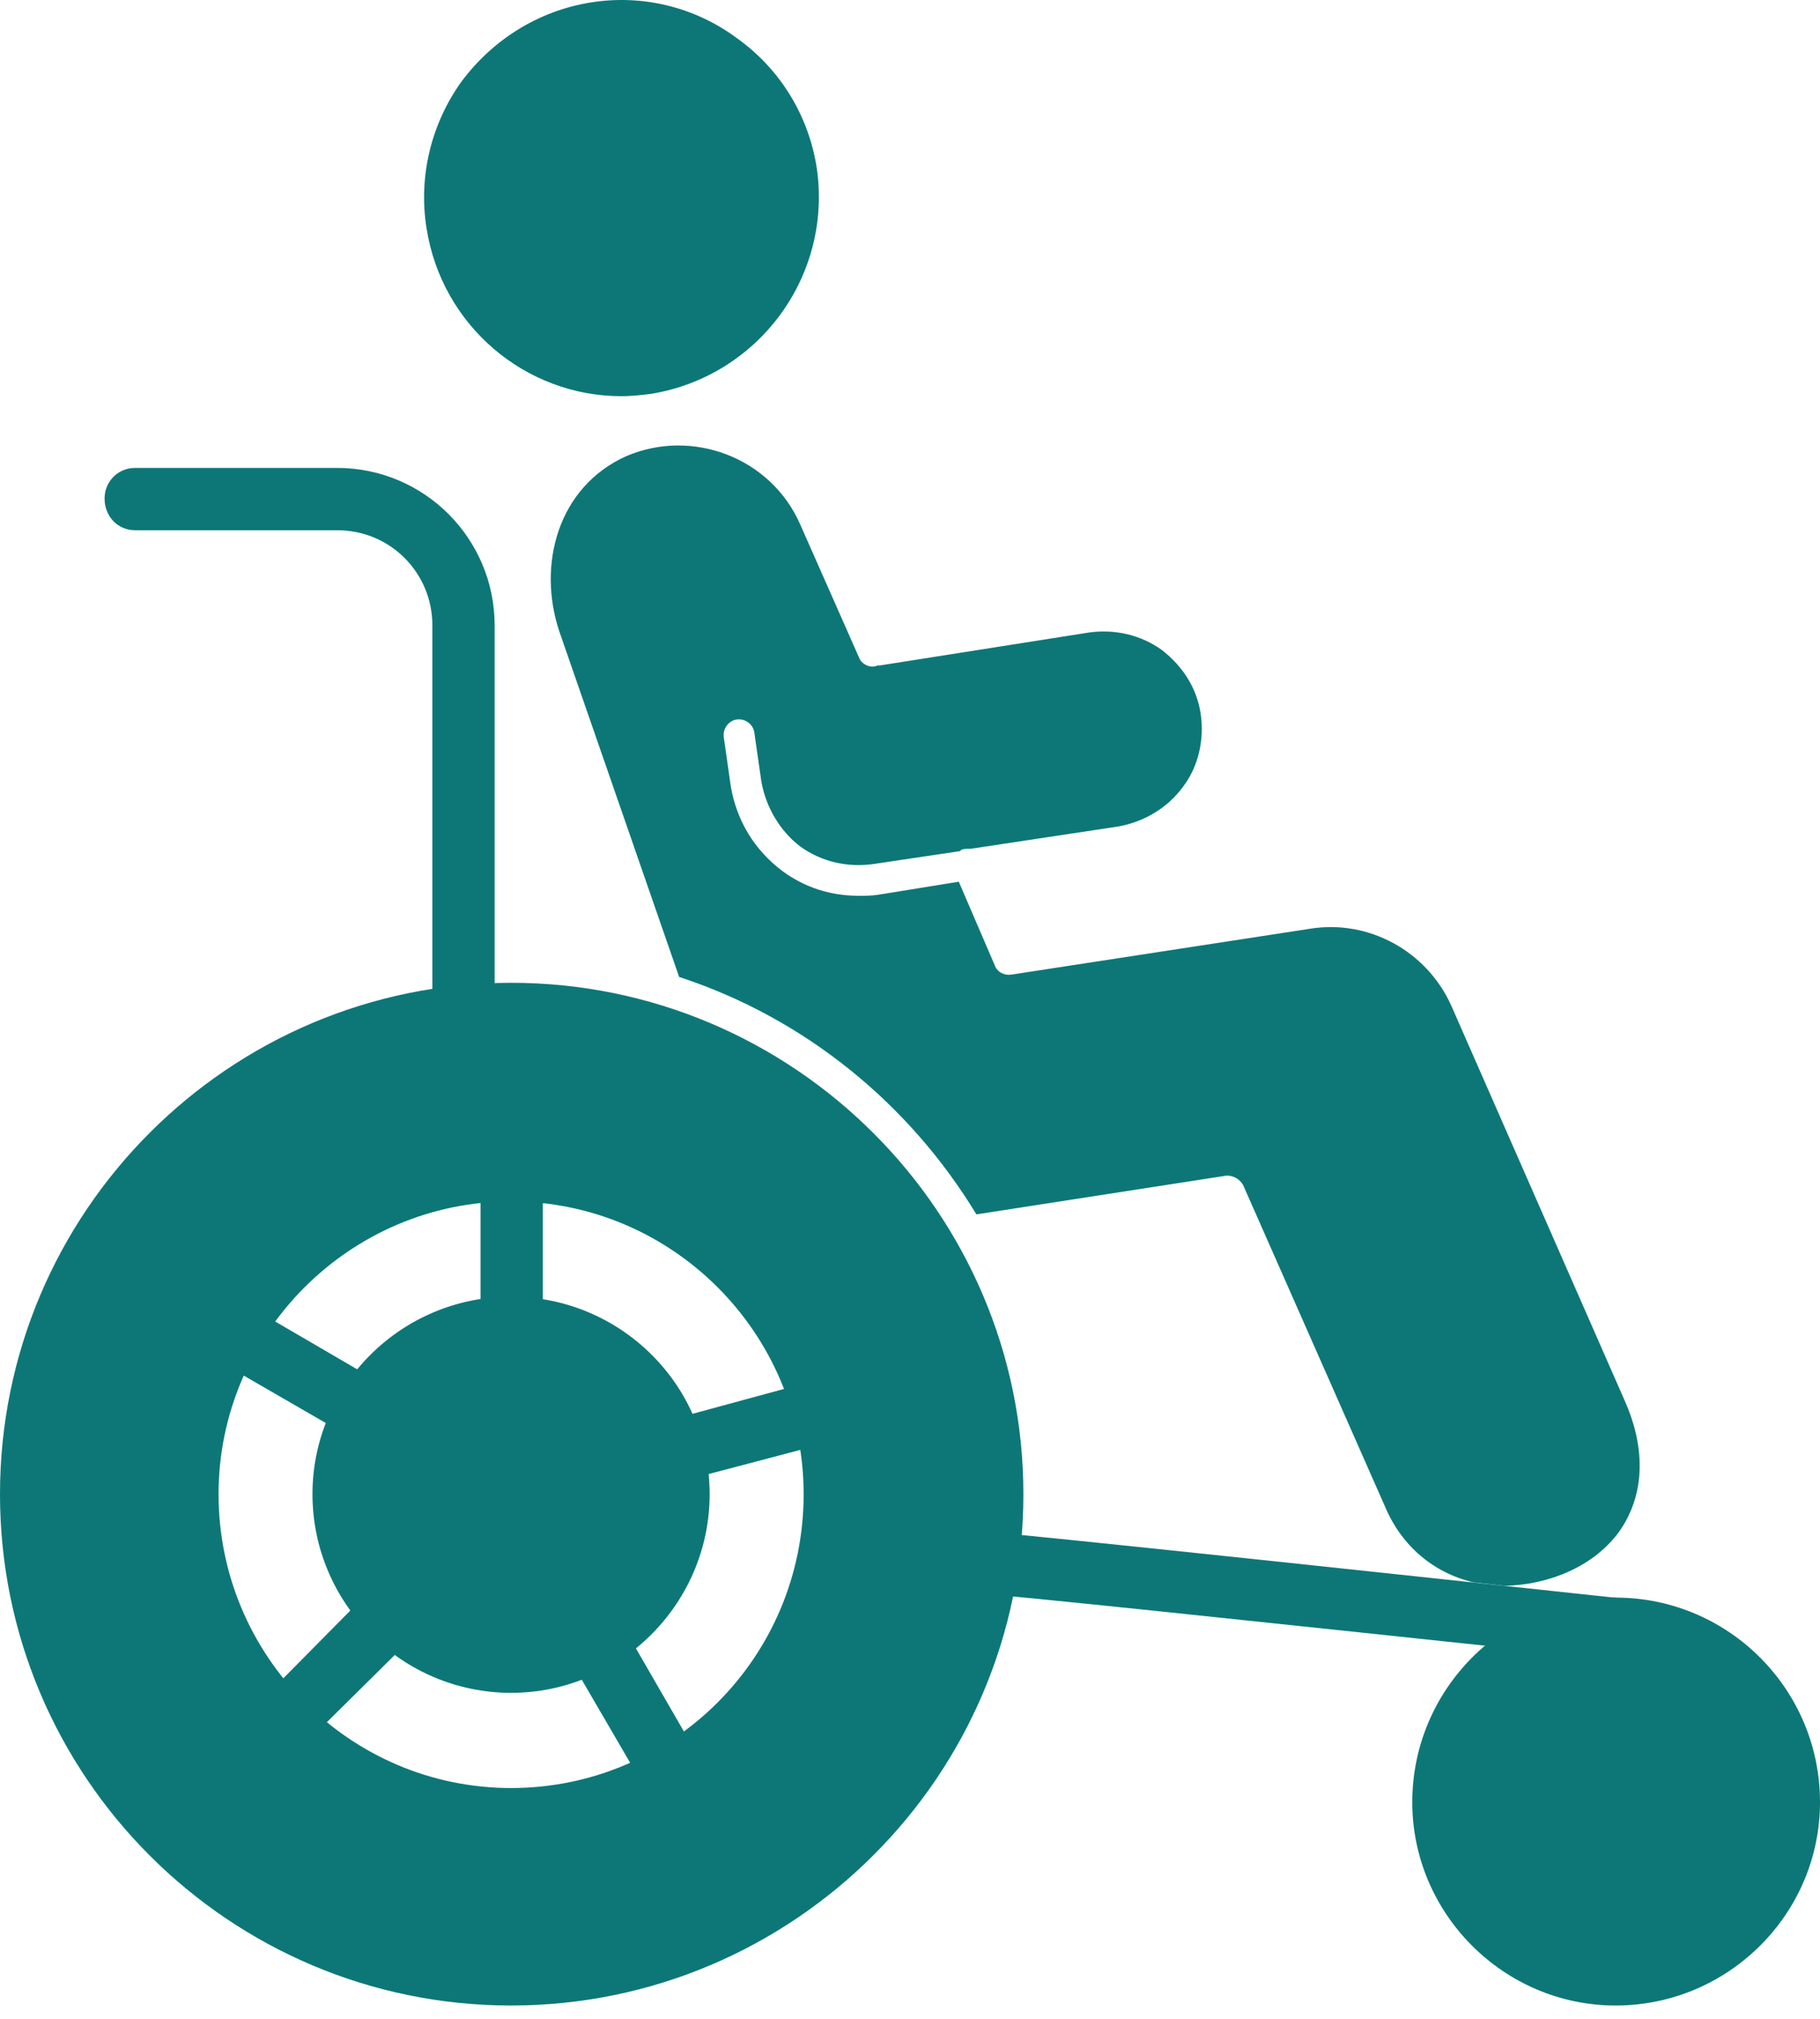
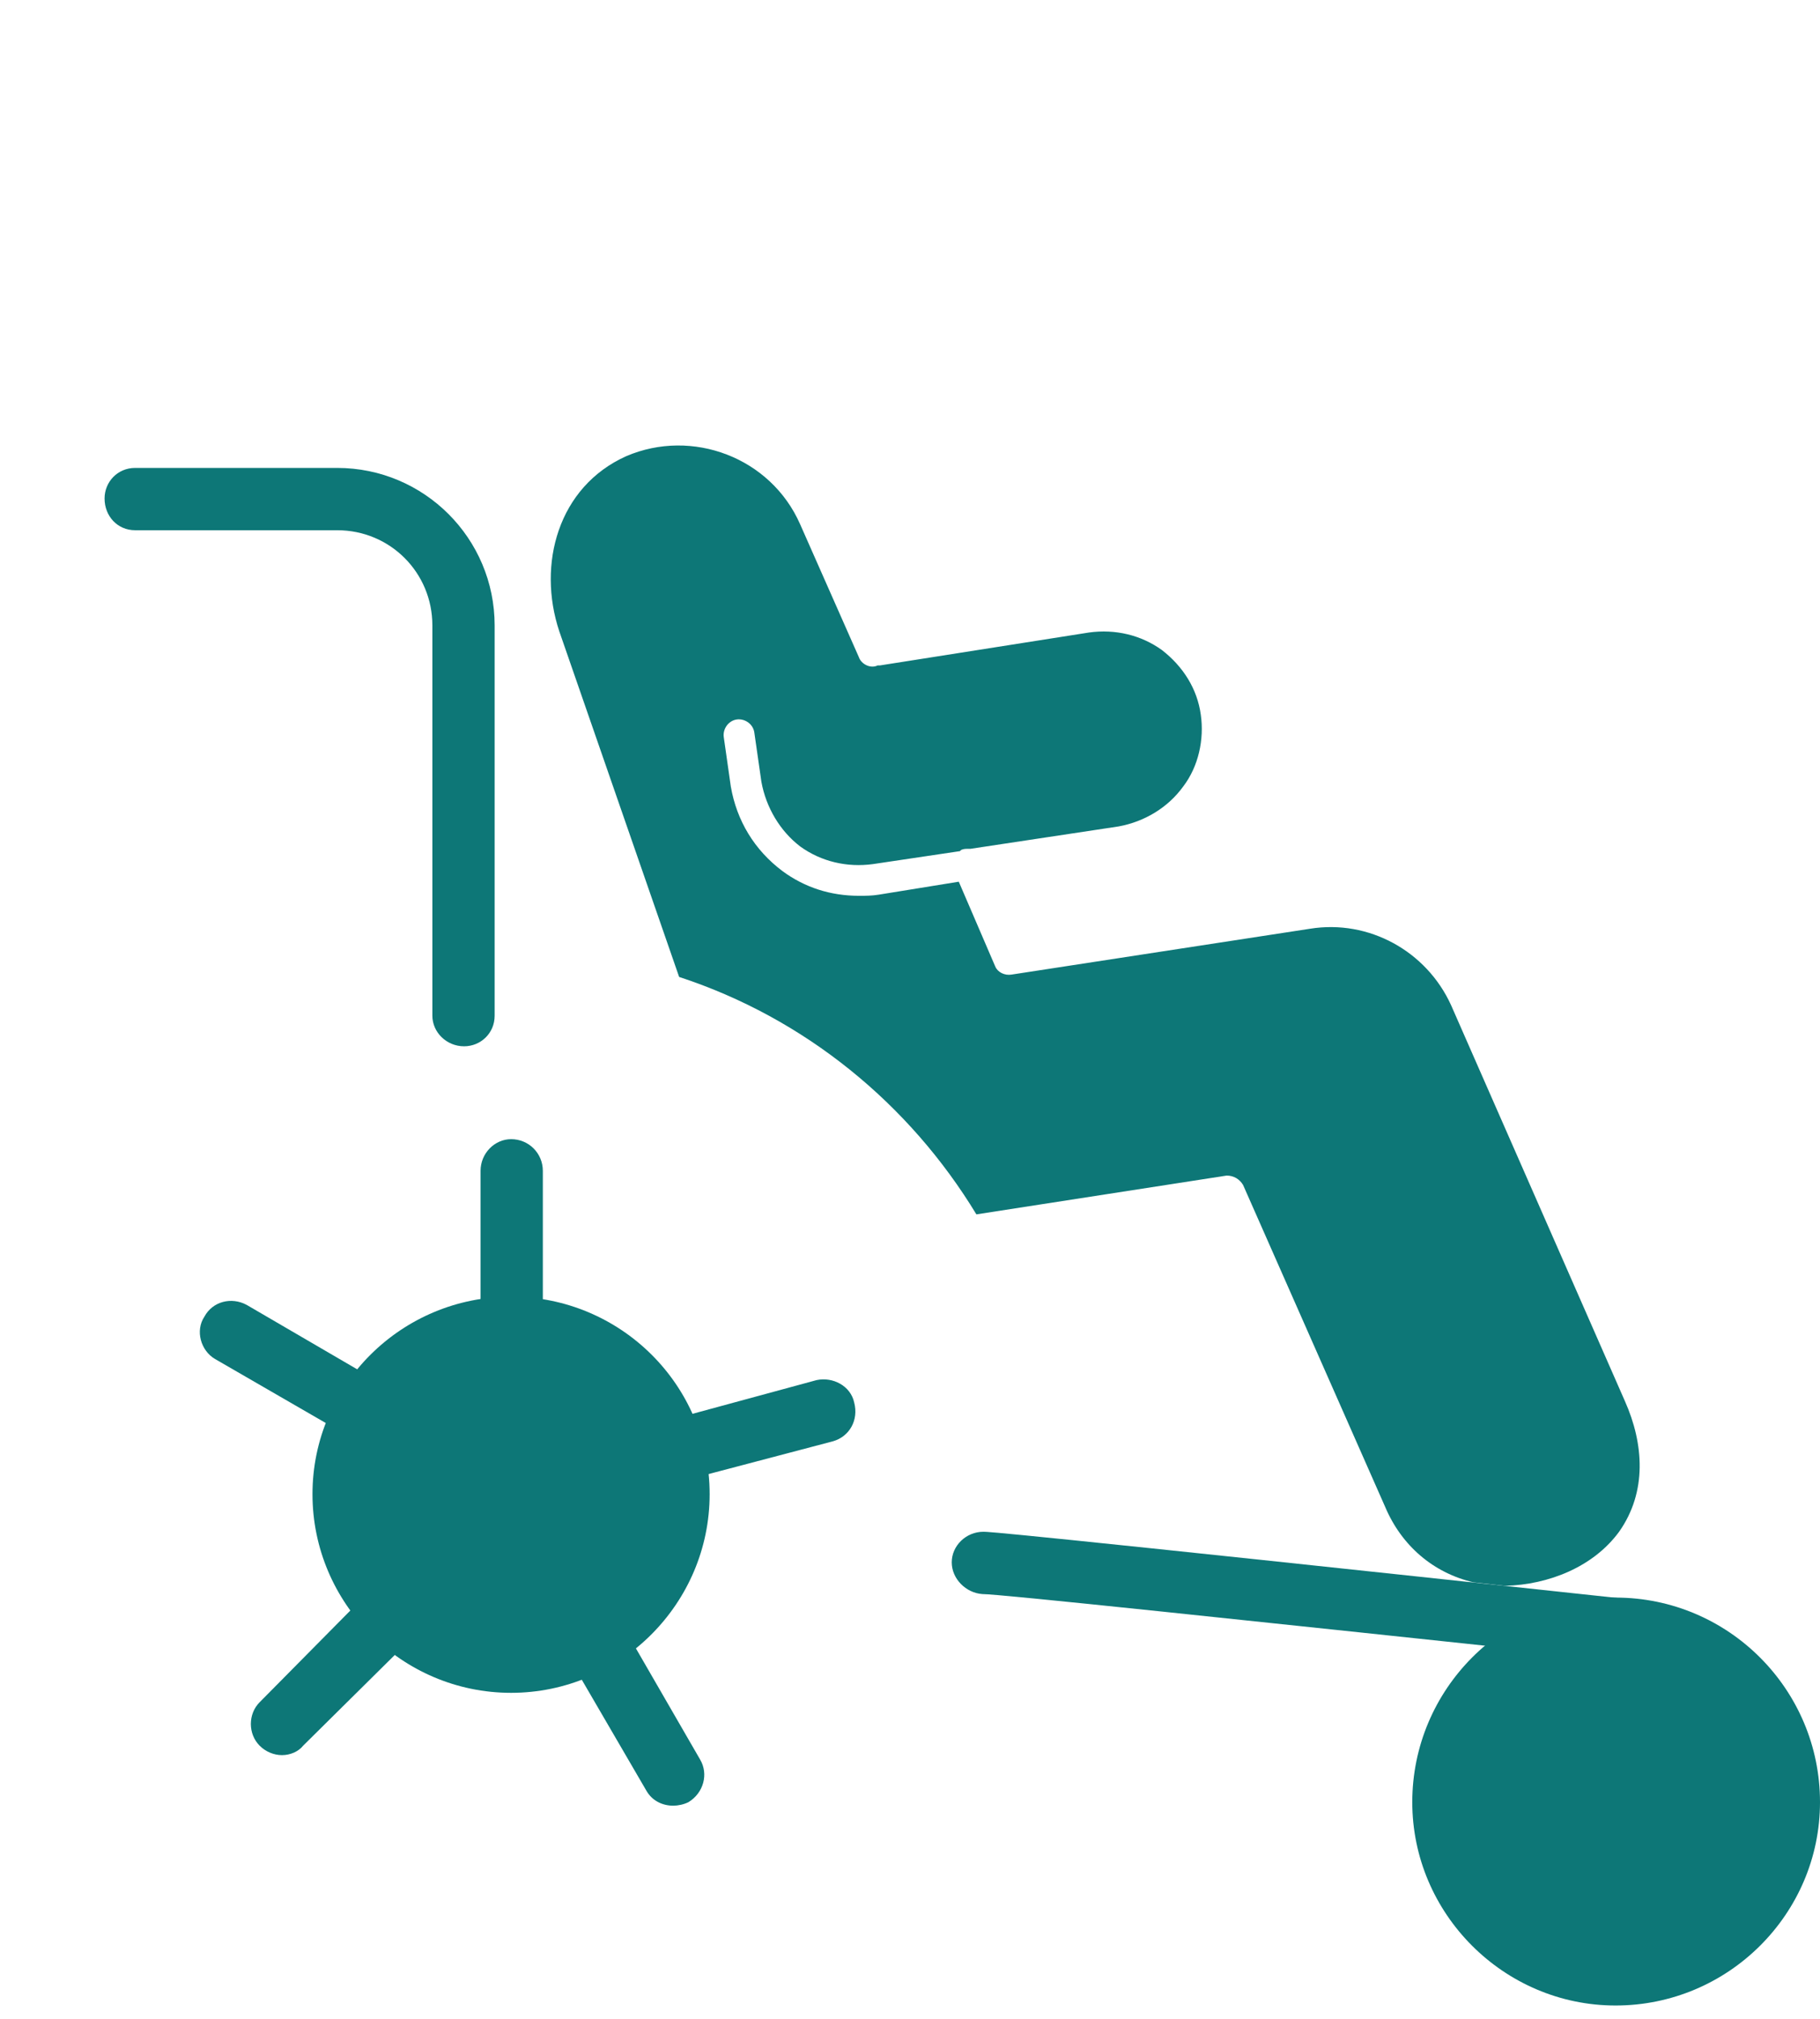
<svg xmlns="http://www.w3.org/2000/svg" width="46" height="51" viewBox="0 0 46 51" fill="none">
  <path fill-rule="evenodd" clip-rule="evenodd" d="M11.73 26.432C11.284 26.432 10.928 26.075 10.928 25.66V15.8C10.928 14.464 9.859 13.395 8.523 13.395H3.415C2.969 13.395 2.643 13.039 2.643 12.593C2.643 12.177 2.969 11.821 3.415 11.821H8.523C10.72 11.821 12.502 13.603 12.502 15.8V25.66C12.502 26.105 12.146 26.432 11.73 26.432Z" fill="#0D7777" />
-   <path fill-rule="evenodd" clip-rule="evenodd" d="M12.918 50.664C5.791 50.664 0 44.873 0 37.746C0 30.619 5.791 24.828 12.918 24.828C20.045 24.828 25.866 30.619 25.866 37.746C25.866 44.873 20.045 50.664 12.918 50.664ZM12.918 30.351C8.85 30.351 5.524 33.678 5.524 37.746C5.524 41.844 8.85 45.17 12.918 45.17C17.016 45.17 20.312 41.844 20.312 37.746C20.312 33.678 16.986 30.351 12.918 30.351Z" fill="#0D7777" />
  <path fill-rule="evenodd" clip-rule="evenodd" d="M12.919 34.301C12.503 34.301 12.146 33.945 12.146 33.529V29.579C12.146 29.134 12.503 28.778 12.919 28.778C13.364 28.778 13.72 29.134 13.72 29.579V33.529C13.72 33.945 13.364 34.301 12.919 34.301Z" fill="#0D7777" />
  <path fill-rule="evenodd" clip-rule="evenodd" d="M17.015 37.449C16.659 37.449 16.332 37.212 16.243 36.855C16.154 36.44 16.392 35.994 16.808 35.905L20.638 34.865C21.054 34.776 21.5 35.014 21.589 35.43C21.707 35.875 21.47 36.291 21.054 36.41L17.223 37.419C17.134 37.419 17.075 37.449 17.015 37.449Z" fill="#0D7777" />
  <path fill-rule="evenodd" clip-rule="evenodd" d="M17.016 45.616C16.749 45.616 16.482 45.497 16.333 45.23L14.343 41.814C14.136 41.428 14.254 40.953 14.64 40.745C14.997 40.508 15.502 40.656 15.709 41.013L17.699 44.457C17.907 44.814 17.788 45.289 17.402 45.526C17.283 45.586 17.135 45.616 17.016 45.616Z" fill="#0D7777" />
  <path fill-rule="evenodd" clip-rule="evenodd" d="M7.127 44.339C6.919 44.339 6.711 44.25 6.563 44.101C6.266 43.804 6.266 43.299 6.563 43.002L9.354 40.181C9.681 39.884 10.156 39.884 10.482 40.181C10.78 40.508 10.78 40.983 10.482 41.31L7.661 44.101C7.543 44.25 7.335 44.339 7.127 44.339Z" fill="#0D7777" />
  <path fill-rule="evenodd" clip-rule="evenodd" d="M9.264 36.41C9.116 36.41 8.997 36.38 8.878 36.321L5.434 34.331C5.077 34.123 4.929 33.618 5.166 33.262C5.374 32.876 5.849 32.757 6.235 32.965L9.65 34.955C10.037 35.163 10.155 35.667 9.947 36.024C9.799 36.291 9.532 36.41 9.264 36.41Z" fill="#0D7777" />
  <path fill-rule="evenodd" clip-rule="evenodd" d="M12.917 42.765C10.155 42.765 7.898 40.508 7.898 37.746C7.898 34.984 10.155 32.757 12.917 32.757C15.679 32.757 17.936 34.984 17.936 37.746C17.936 40.508 15.679 42.765 12.917 42.765Z" fill="#0D7777" />
  <path fill-rule="evenodd" clip-rule="evenodd" d="M40.833 50.664C38.012 50.664 35.695 48.348 35.695 45.527C35.695 42.676 38.012 40.359 40.833 40.359C43.684 40.359 46 42.676 46 45.527C46 48.348 43.684 50.664 40.833 50.664Z" fill="#0D7777" />
-   <path fill-rule="evenodd" clip-rule="evenodd" d="M15.71 10.009C13.275 10.009 11.166 8.228 10.78 5.763C10.572 4.456 10.899 3.12 11.671 2.051C12.473 0.982 13.631 0.269 14.938 0.061C16.244 -0.147 17.581 0.18 18.65 0.982C19.719 1.754 20.431 2.912 20.639 4.219C21.055 6.951 19.184 9.505 16.452 9.95C16.215 9.98 15.947 10.009 15.71 10.009Z" fill="#0D7777" />
  <path fill-rule="evenodd" clip-rule="evenodd" d="M41.011 41.933C40.982 41.933 40.952 41.933 40.922 41.933C31.122 40.894 25.272 40.27 24.827 40.27C24.411 40.24 24.055 39.884 24.055 39.468C24.055 39.053 24.411 38.696 24.857 38.696C24.975 38.696 25.332 38.696 41.071 40.389C41.516 40.419 41.843 40.805 41.783 41.25C41.754 41.636 41.398 41.933 41.011 41.933Z" fill="#0D7777" />
  <path fill-rule="evenodd" clip-rule="evenodd" d="M22.065 21.829L24.262 21.502L24.292 21.472C24.351 21.443 24.411 21.443 24.5 21.443H24.529L28.271 20.878C28.925 20.759 29.519 20.403 29.905 19.869C30.291 19.364 30.439 18.681 30.35 18.057C30.261 17.404 29.905 16.84 29.37 16.424C28.836 16.038 28.182 15.889 27.529 15.978L22.243 16.81H22.183C22.005 16.899 21.768 16.78 21.708 16.602L20.224 13.246C19.481 11.554 17.491 10.811 15.828 11.524C14.106 12.296 13.572 14.256 14.136 15.949L17.165 24.68C20.342 25.719 22.985 27.887 24.678 30.678L31.003 29.698C31.182 29.698 31.33 29.787 31.419 29.936L35.012 38.073C35.428 39.053 36.23 39.736 37.24 39.973L38.041 40.062C39.14 40.033 40.269 39.587 40.922 38.696C41.635 37.687 41.546 36.469 41.071 35.4L36.675 25.392C36.052 24.026 34.597 23.224 33.112 23.462L25.569 24.62C25.391 24.65 25.213 24.561 25.153 24.412L24.233 22.274L22.213 22.601C22.035 22.63 21.887 22.63 21.708 22.63C20.996 22.63 20.342 22.422 19.778 22.007C19.065 21.472 18.62 20.73 18.471 19.869L18.293 18.621C18.264 18.413 18.412 18.206 18.62 18.176C18.828 18.146 19.036 18.295 19.065 18.503L19.244 19.75C19.362 20.403 19.719 20.997 20.224 21.383C20.758 21.769 21.411 21.918 22.065 21.829Z" fill="#0D7777" />
</svg>